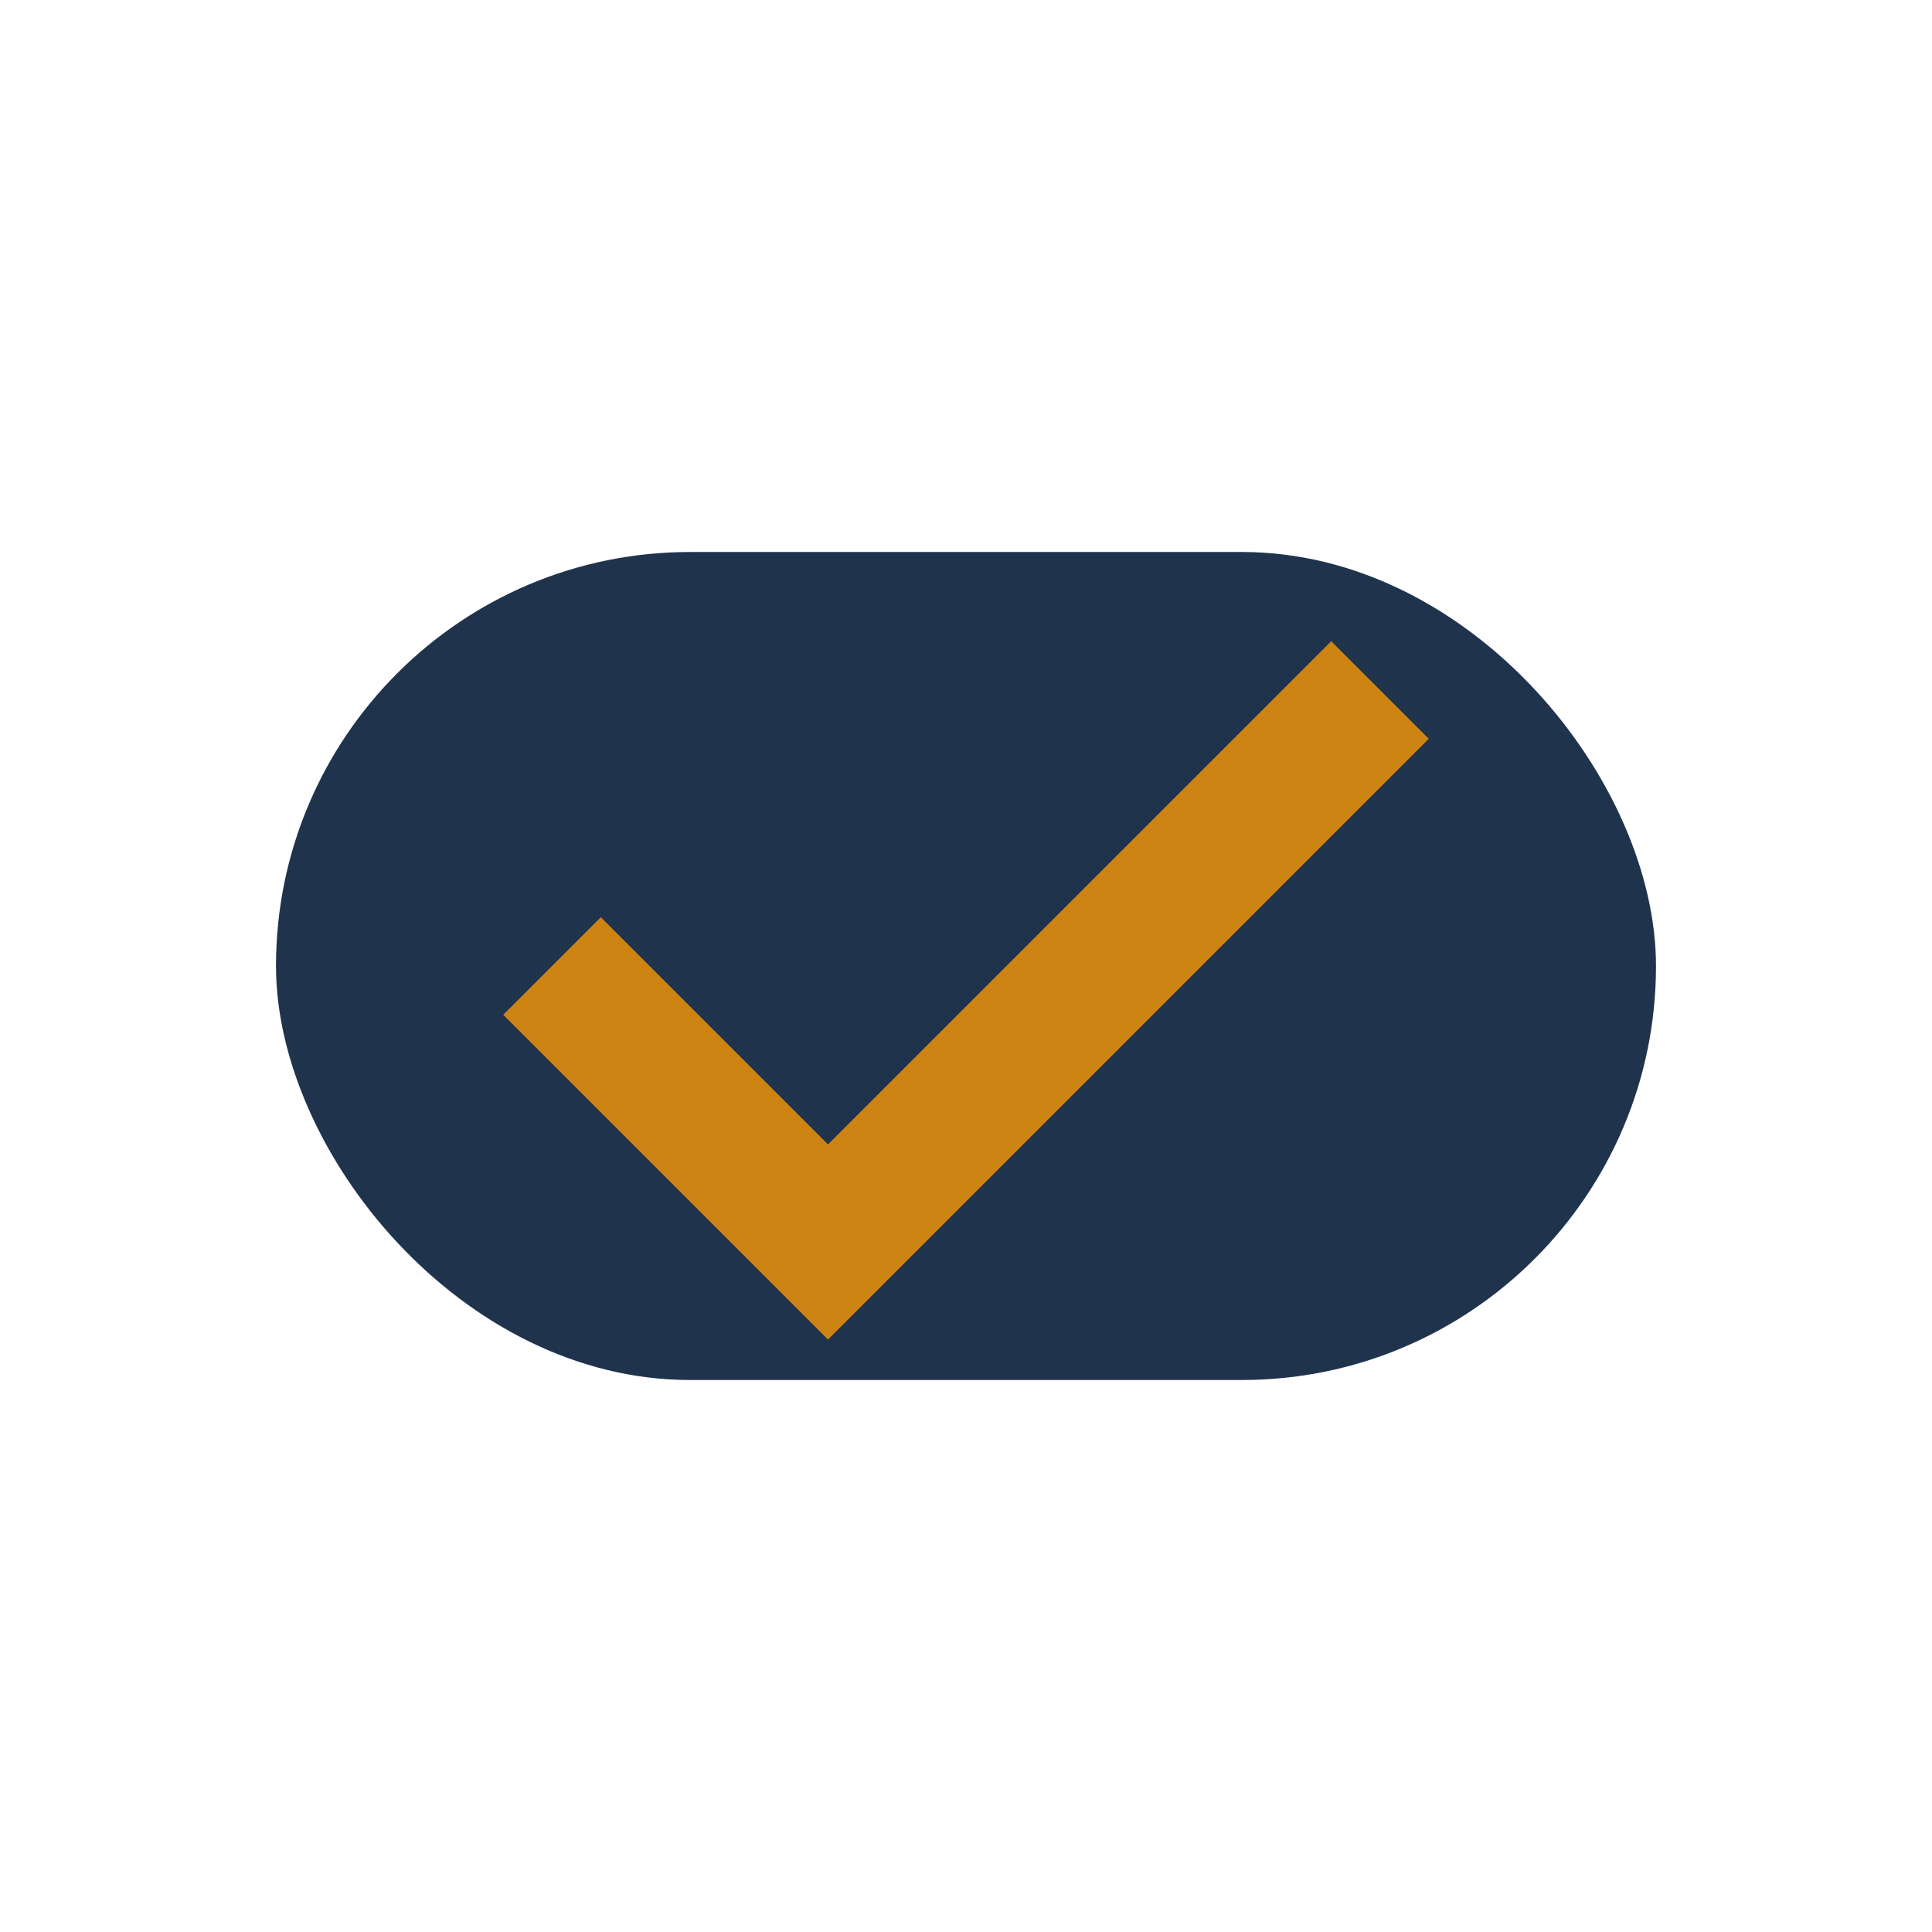
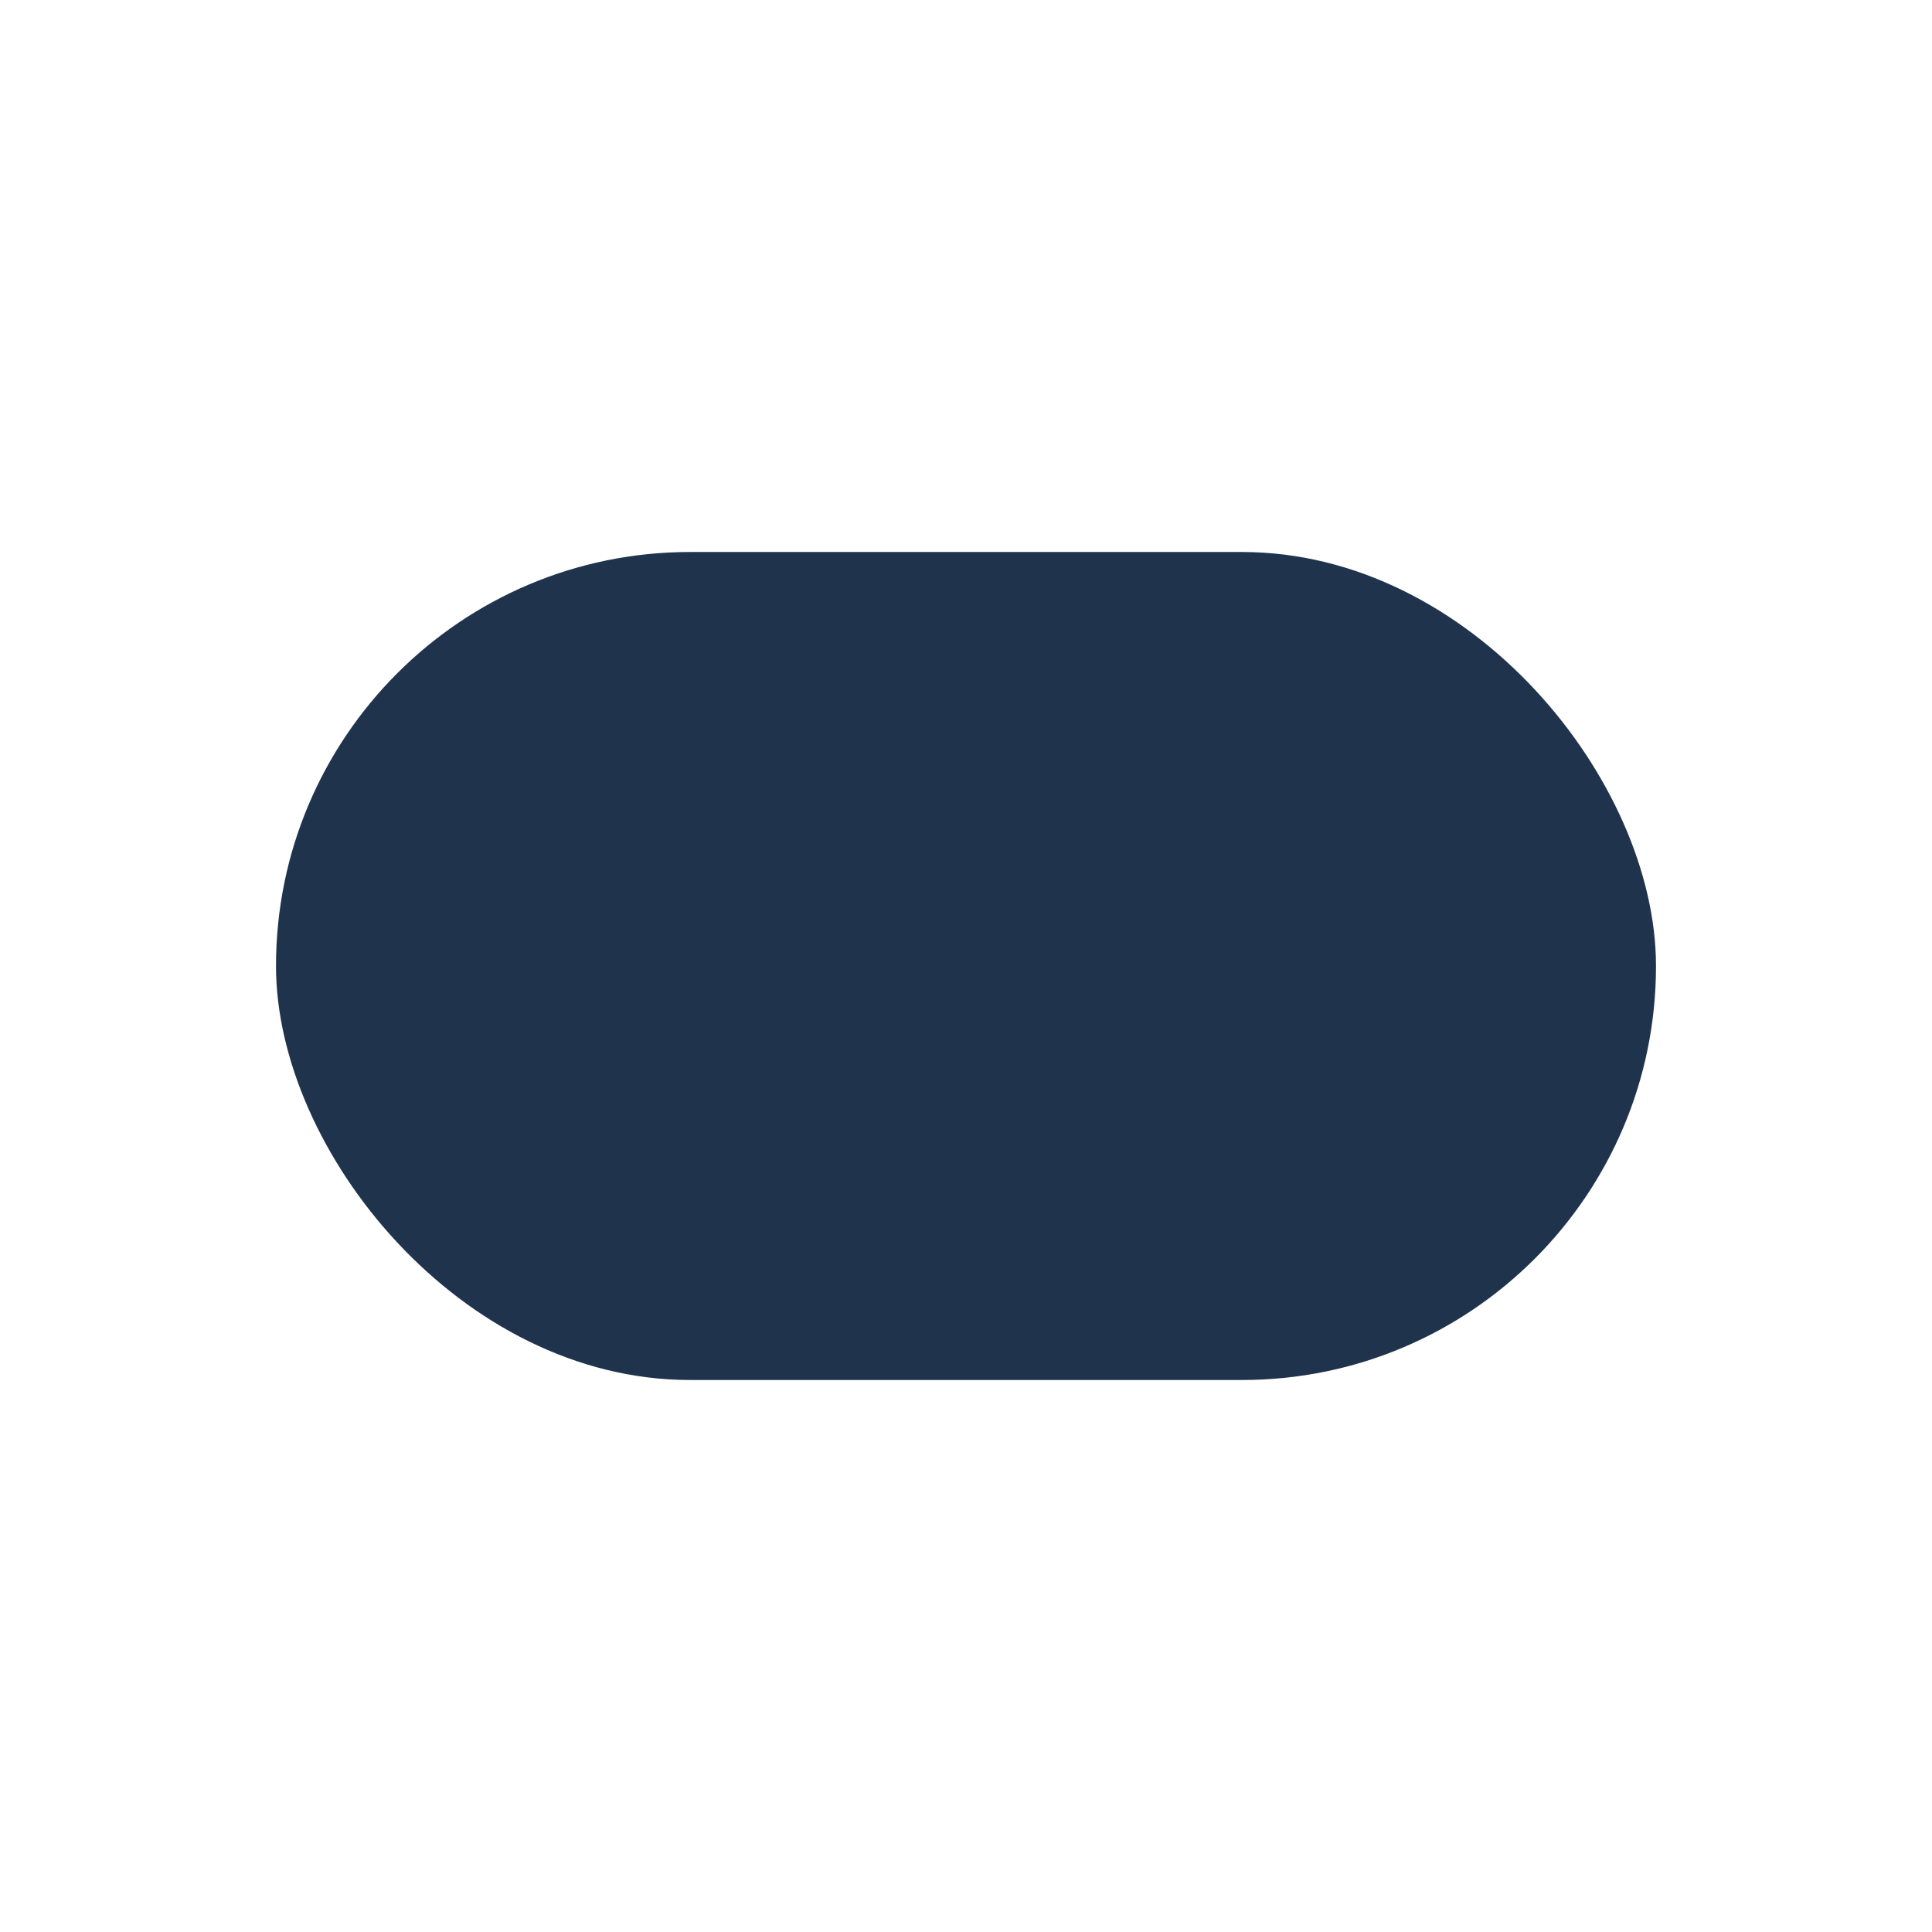
<svg xmlns="http://www.w3.org/2000/svg" viewBox="0 0 28 28" width="28" height="28">
  <rect x="4" y="8" width="20" height="12" rx="6" fill="#20334D" />
-   <path d="M8 14l4 4 8-8" stroke="#CD8412" stroke-width="2" fill="none" />
</svg>